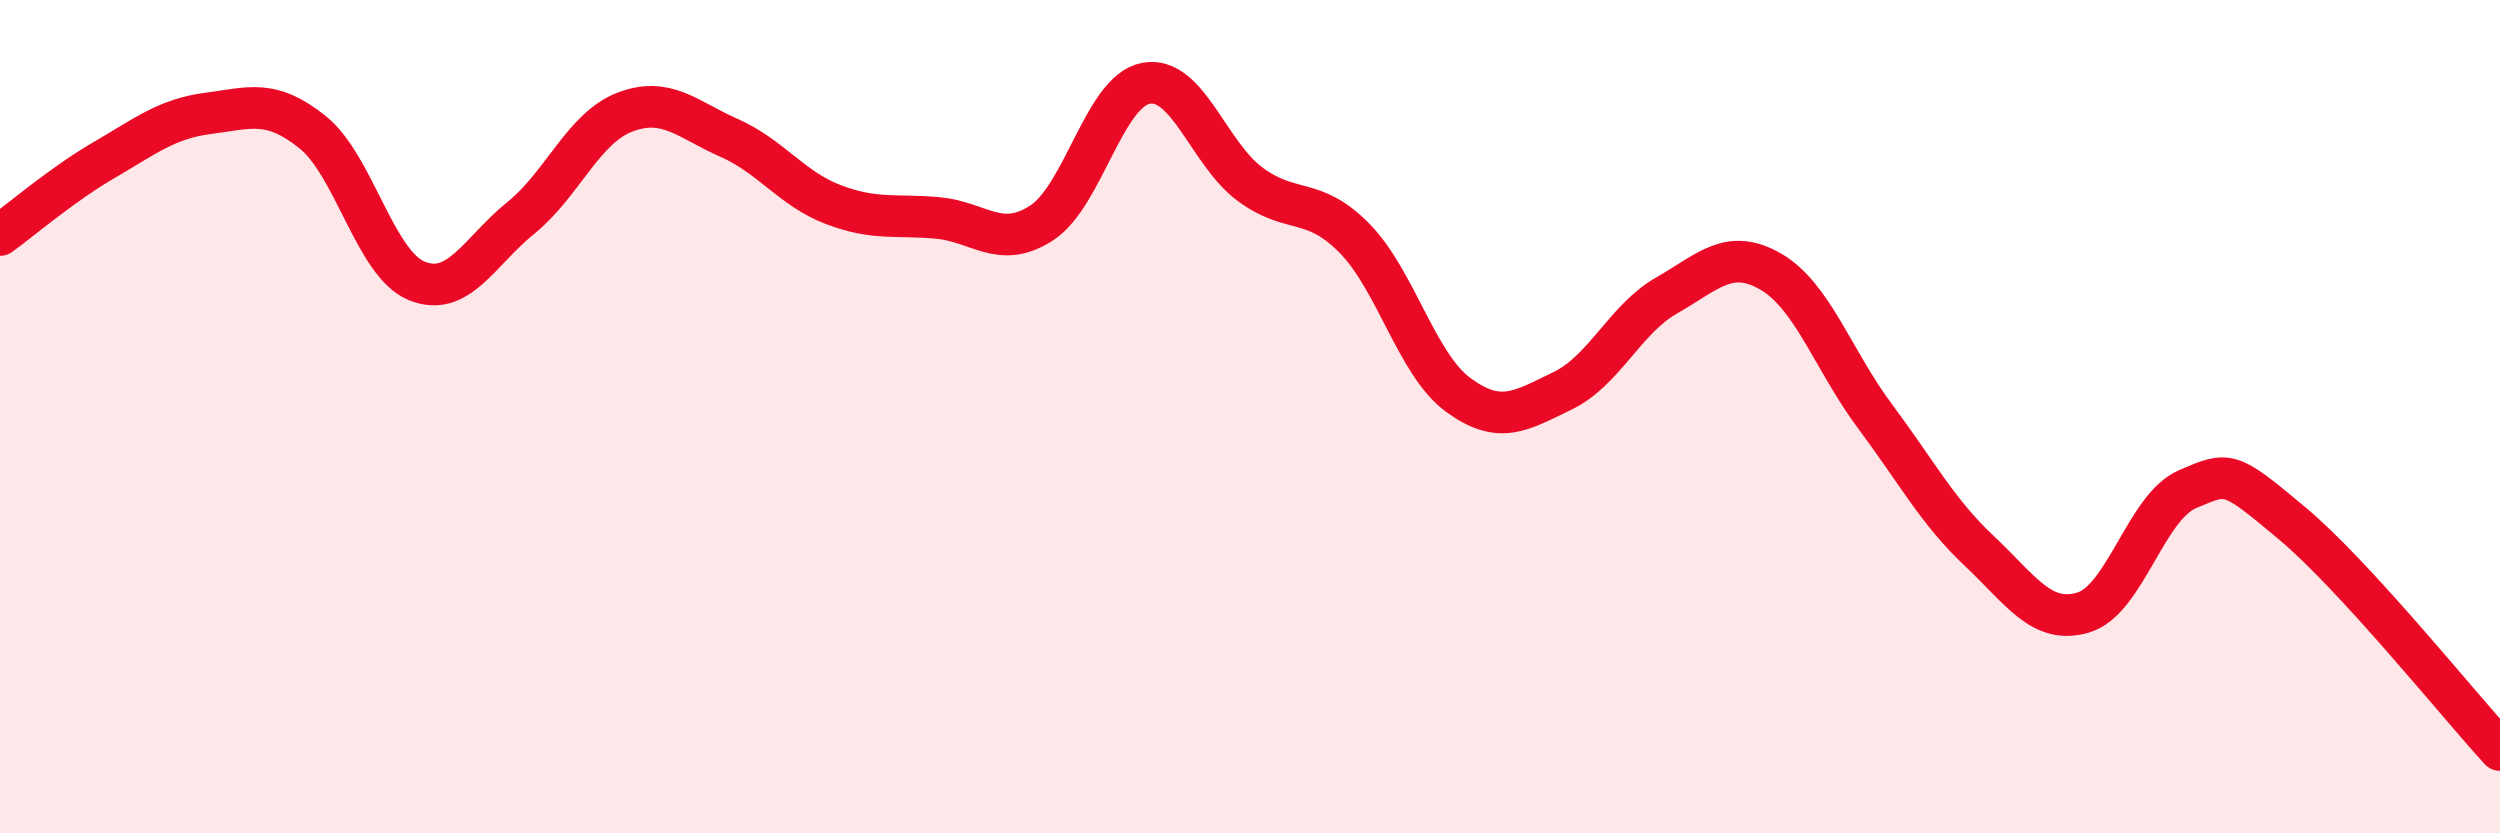
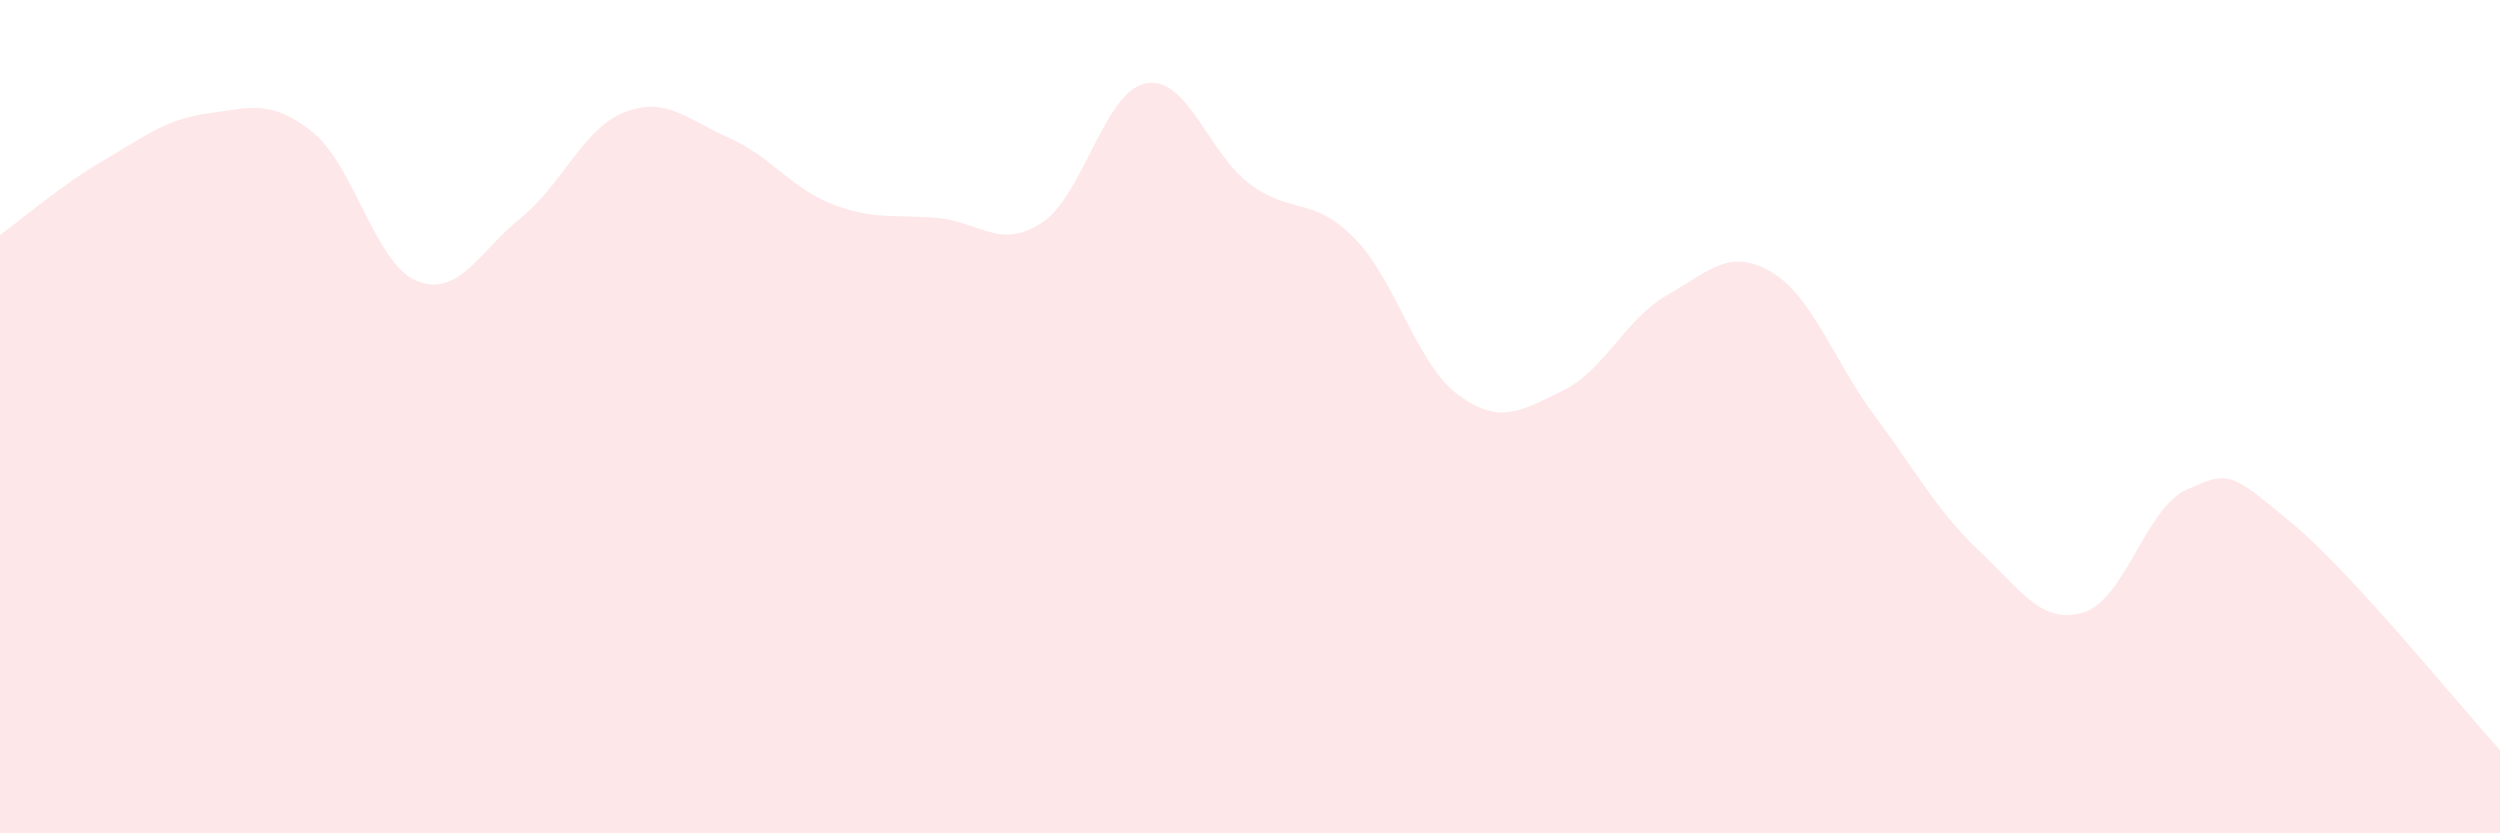
<svg xmlns="http://www.w3.org/2000/svg" width="60" height="20" viewBox="0 0 60 20">
  <path d="M 0,5.64 C 0.5,5.28 1.5,4.42 2.5,3.84 C 3.5,3.26 4,2.85 5,2.72 C 6,2.59 6.5,2.37 7.5,3.17 C 8.5,3.97 9,6.33 10,6.74 C 11,7.15 11.5,6.04 12.5,5.23 C 13.5,4.42 14,3.07 15,2.69 C 16,2.31 16.5,2.87 17.5,3.31 C 18.5,3.75 19,4.53 20,4.91 C 21,5.29 21.5,5.14 22.5,5.23 C 23.5,5.32 24,6 25,5.35 C 26,4.7 26.5,2.19 27.5,2 C 28.5,1.81 29,3.68 30,4.42 C 31,5.16 31.5,4.7 32.5,5.71 C 33.5,6.72 34,8.75 35,9.48 C 36,10.21 36.5,9.86 37.5,9.38 C 38.5,8.9 39,7.66 40,7.09 C 41,6.52 41.5,5.94 42.5,6.52 C 43.5,7.1 44,8.65 45,9.99 C 46,11.33 46.5,12.28 47.5,13.22 C 48.5,14.16 49,15 50,14.7 C 51,14.4 51.5,12.17 52.5,11.74 C 53.5,11.31 53.5,11.3 55,12.55 C 56.5,13.8 59,16.91 60,18L60 20L0 20Z" fill="#EB0A25" opacity="0.1" stroke-linecap="round" stroke-linejoin="round" />
-   <path d="M 0,5.64 C 0.5,5.28 1.5,4.42 2.5,3.84 C 3.5,3.26 4,2.85 5,2.72 C 6,2.59 6.5,2.37 7.5,3.17 C 8.5,3.97 9,6.33 10,6.74 C 11,7.15 11.5,6.04 12.5,5.23 C 13.5,4.42 14,3.07 15,2.69 C 16,2.31 16.5,2.87 17.5,3.31 C 18.5,3.75 19,4.53 20,4.91 C 21,5.29 21.5,5.14 22.5,5.23 C 23.5,5.32 24,6 25,5.35 C 26,4.7 26.5,2.19 27.5,2 C 28.5,1.81 29,3.68 30,4.42 C 31,5.16 31.5,4.7 32.5,5.71 C 33.5,6.72 34,8.75 35,9.48 C 36,10.21 36.5,9.86 37.5,9.38 C 38.5,8.9 39,7.66 40,7.09 C 41,6.52 41.5,5.94 42.5,6.52 C 43.5,7.1 44,8.65 45,9.99 C 46,11.33 46.5,12.28 47.5,13.22 C 48.5,14.16 49,15 50,14.7 C 51,14.4 51.5,12.17 52.5,11.74 C 53.5,11.31 53.5,11.3 55,12.55 C 56.5,13.8 59,16.91 60,18" stroke="#EB0A25" stroke-width="1" fill="none" stroke-linecap="round" stroke-linejoin="round" />
</svg>